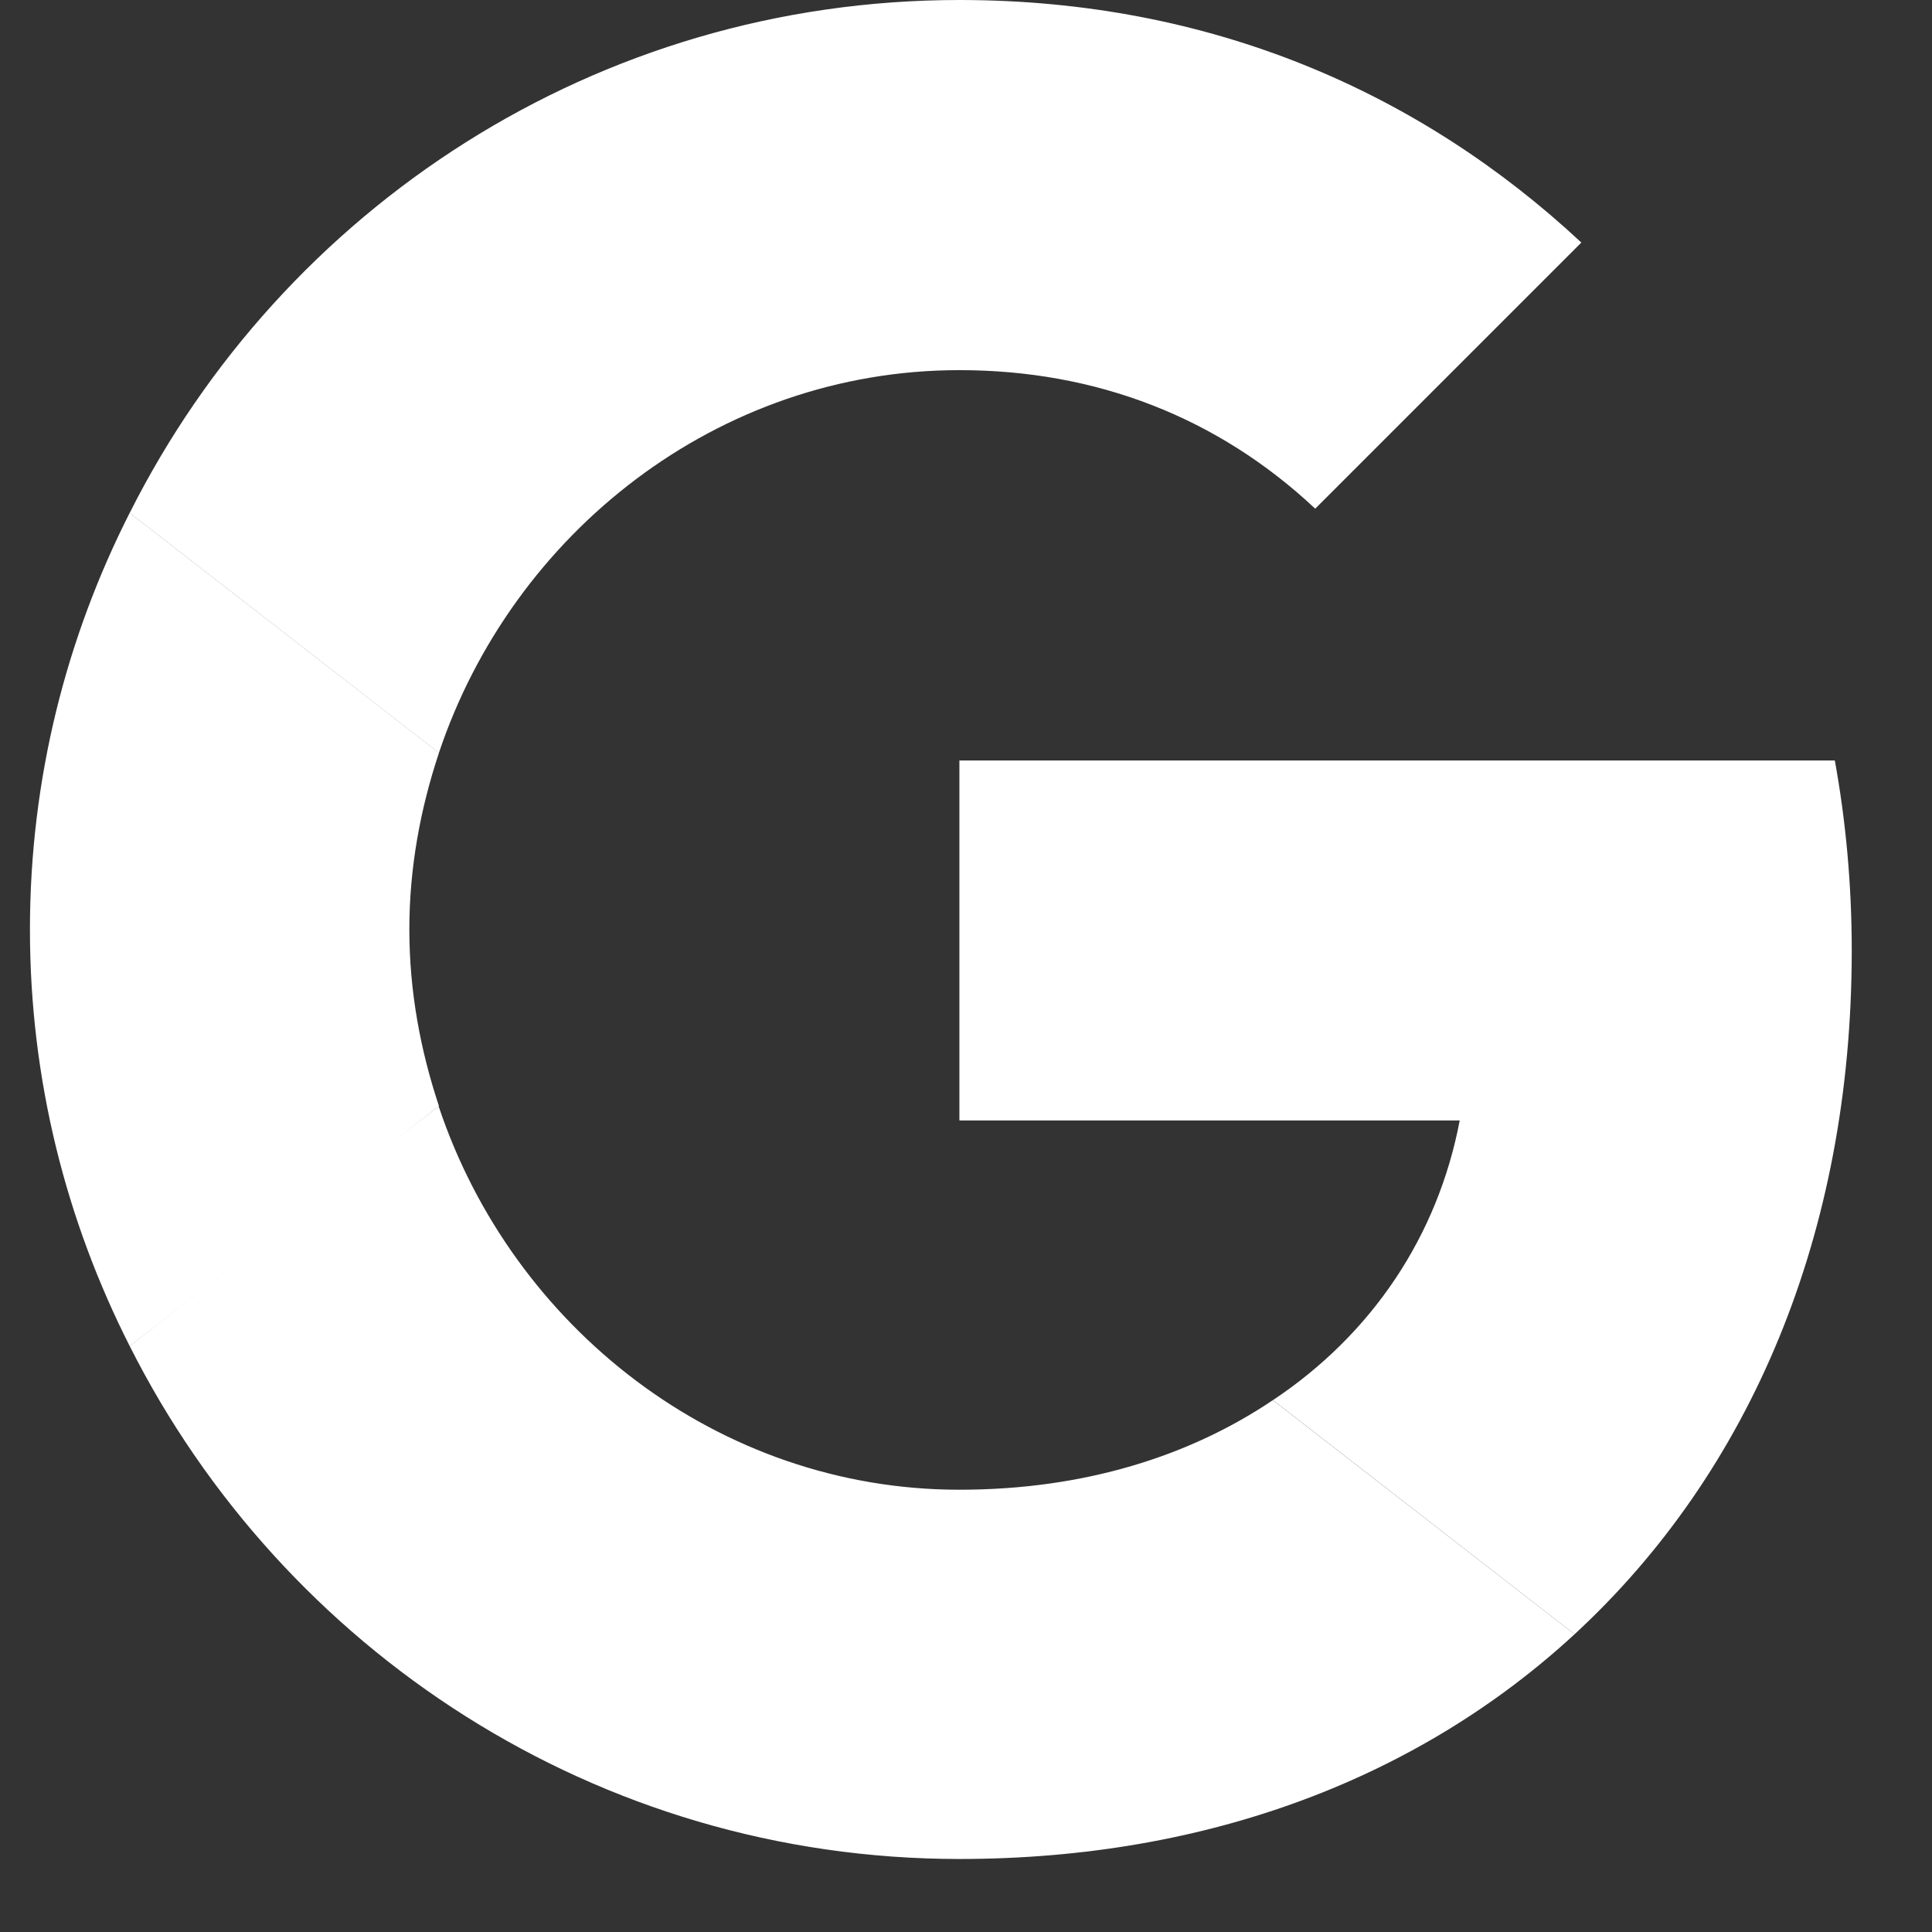
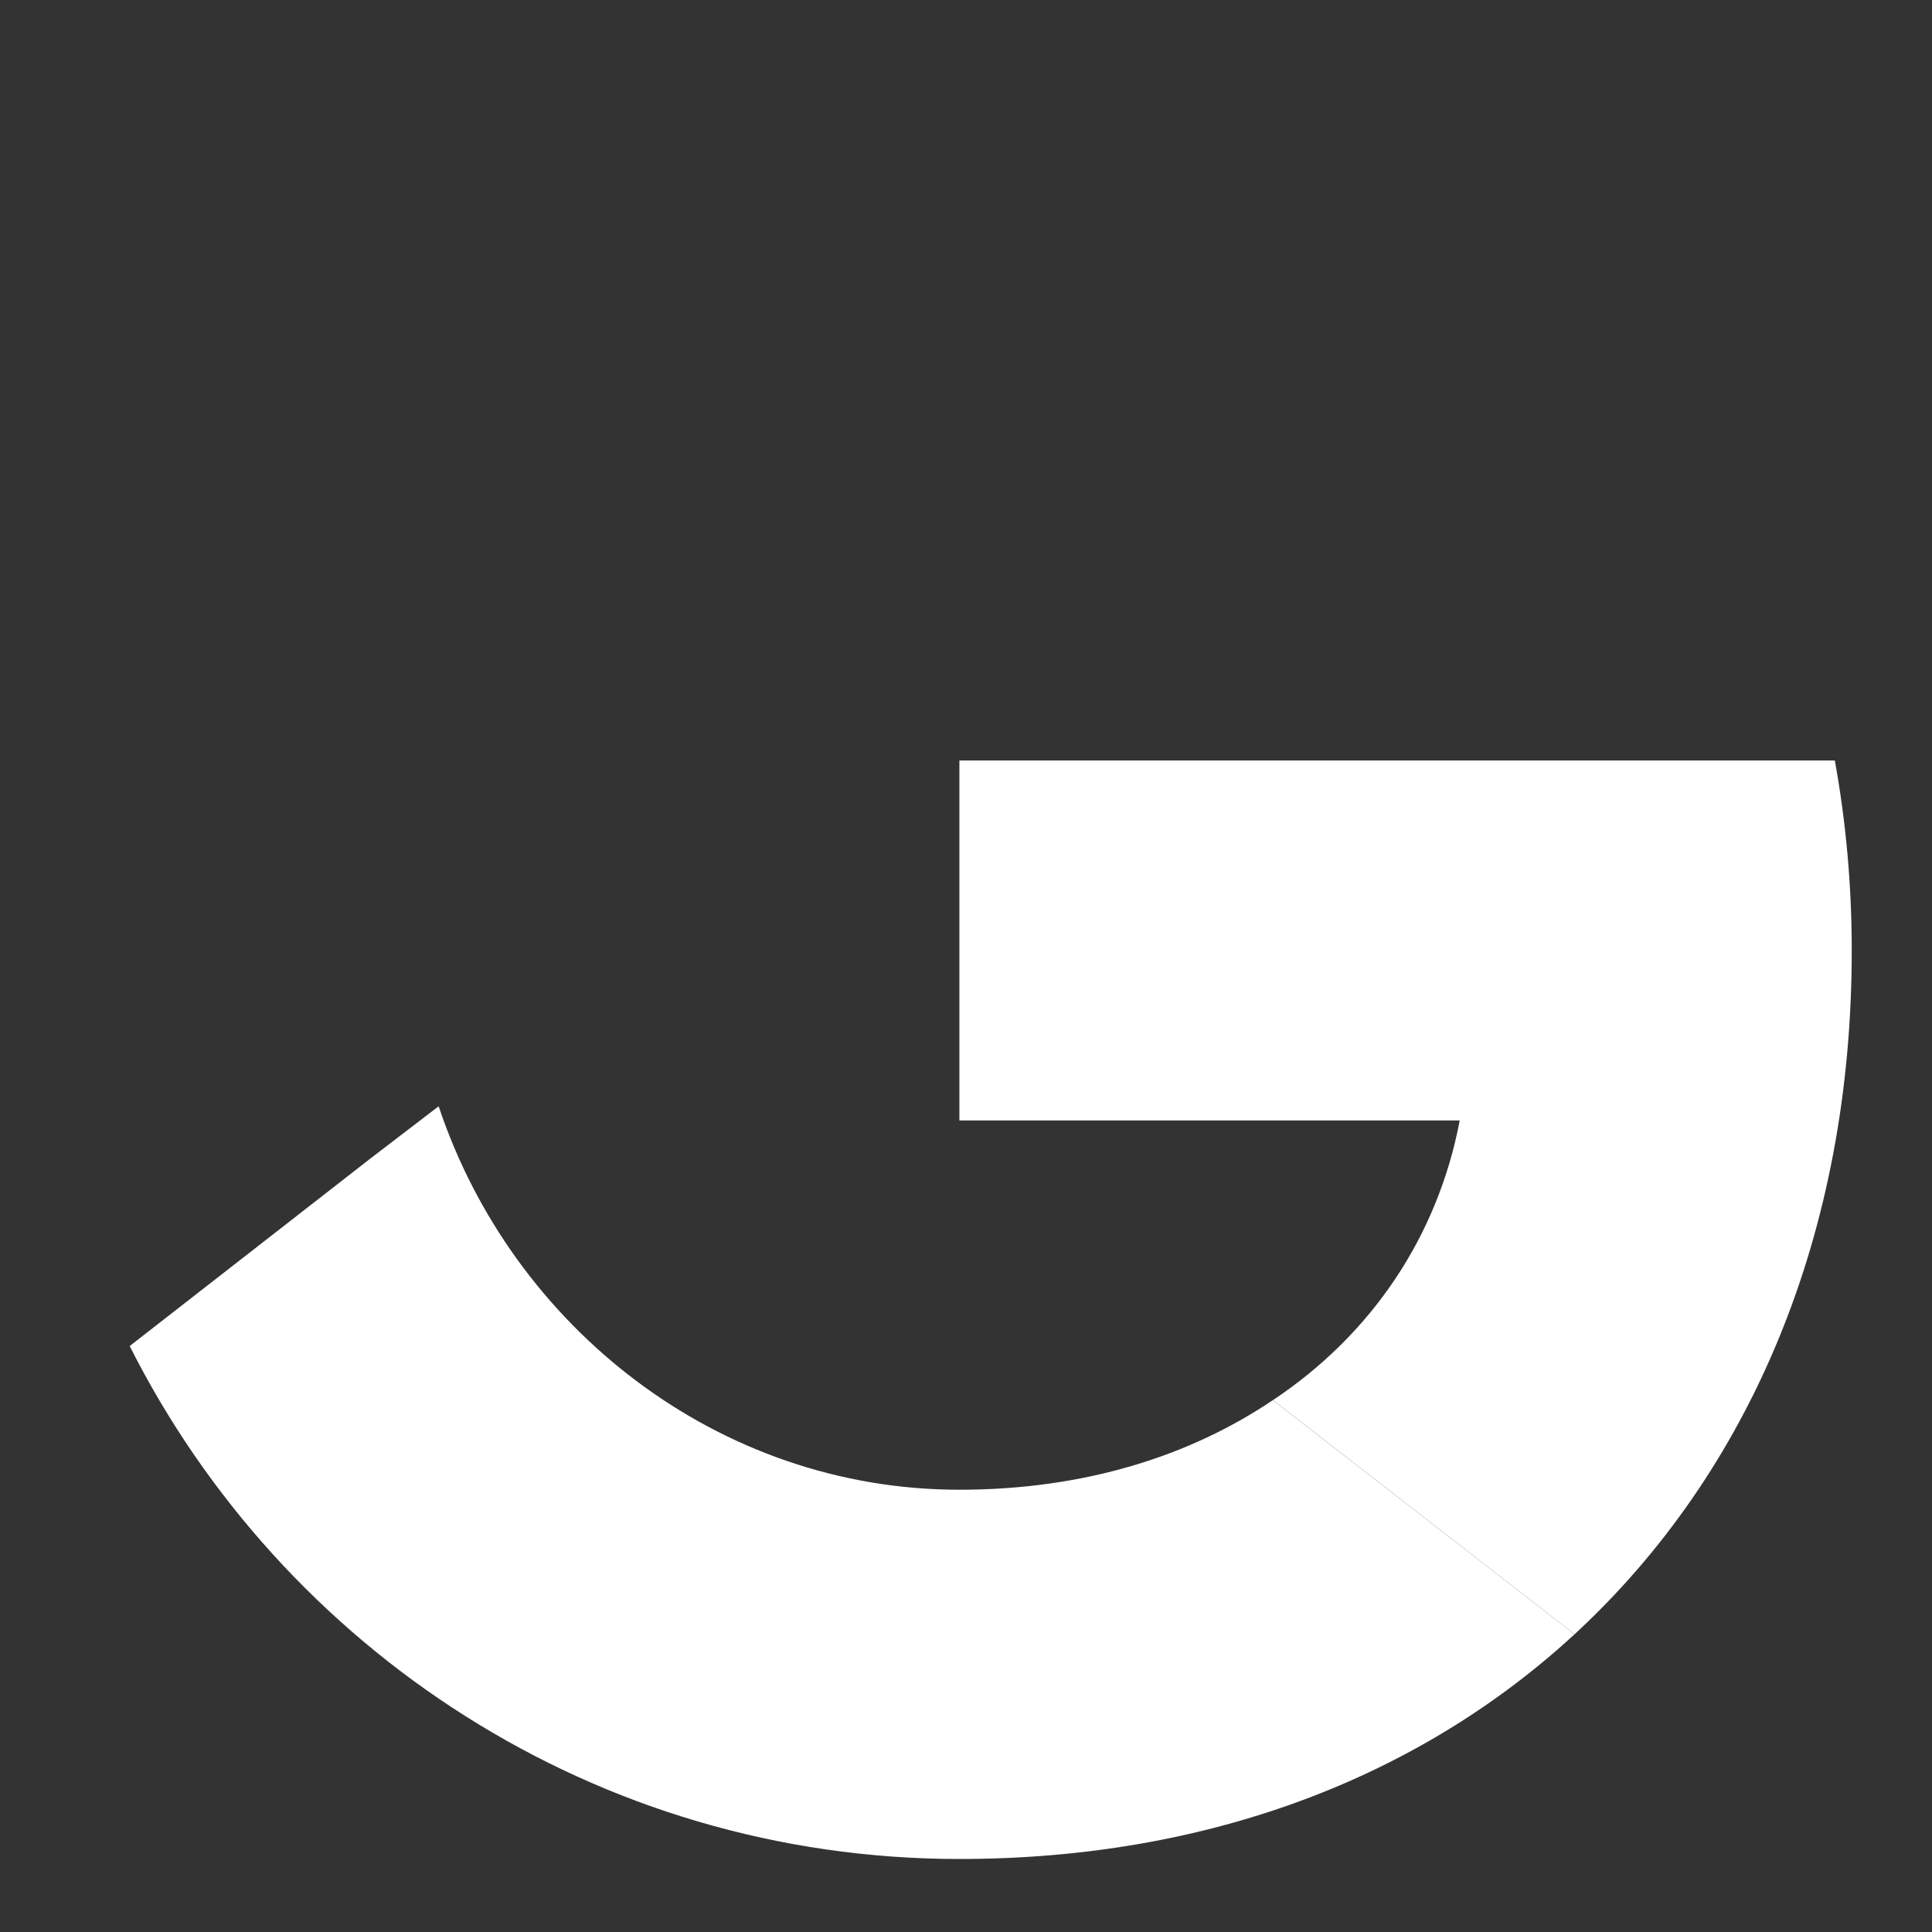
<svg xmlns="http://www.w3.org/2000/svg" width="24" height="24" viewBox="0 0 24 24" fill="none">
  <rect x="0" y="0" width="24" height="24" fill="#333333" stroke="none" />
  <g clip-path="url(#clip0_1_475)">
    <path d="M11.918 9.447V13.919H18.133C17.86 15.357 17.041 16.575 15.813 17.393L19.56 20.301C21.743 18.286 23.003 15.326 23.003 11.809C23.003 10.99 22.93 10.203 22.793 9.447L11.918 9.447Z" fill="white" />
    <path d="M5.447 13.744L4.602 14.391L1.611 16.721C3.511 20.49 7.405 23.093 11.918 23.093C15.036 23.093 17.649 22.064 19.56 20.301L15.812 17.393C14.784 18.086 13.472 18.506 11.918 18.506C8.916 18.506 6.365 16.48 5.452 13.751L5.447 13.744Z" fill="white" />
-     <path d="M1.611 6.371C0.823 7.925 0.372 9.678 0.372 11.546C0.372 13.414 0.823 15.167 1.611 16.721C1.611 16.731 5.453 13.74 5.453 13.74C5.222 13.047 5.085 12.312 5.085 11.546C5.085 10.78 5.222 10.045 5.453 9.352L1.611 6.371Z" fill="white" />
-     <path d="M11.918 4.598C13.619 4.598 15.13 5.185 16.338 6.319L19.644 3.013C17.639 1.144 15.036 0 11.918 0C7.405 0 3.511 2.593 1.611 6.372L5.452 9.353C6.366 6.623 8.916 4.598 11.918 4.598Z" fill="white" />
  </g>
  <defs>
    <clipPath id="clip0_1_475">
      <rect width="23.093" height="23.093" fill="white" transform="translate(0.372)" />
    </clipPath>
  </defs>
</svg>